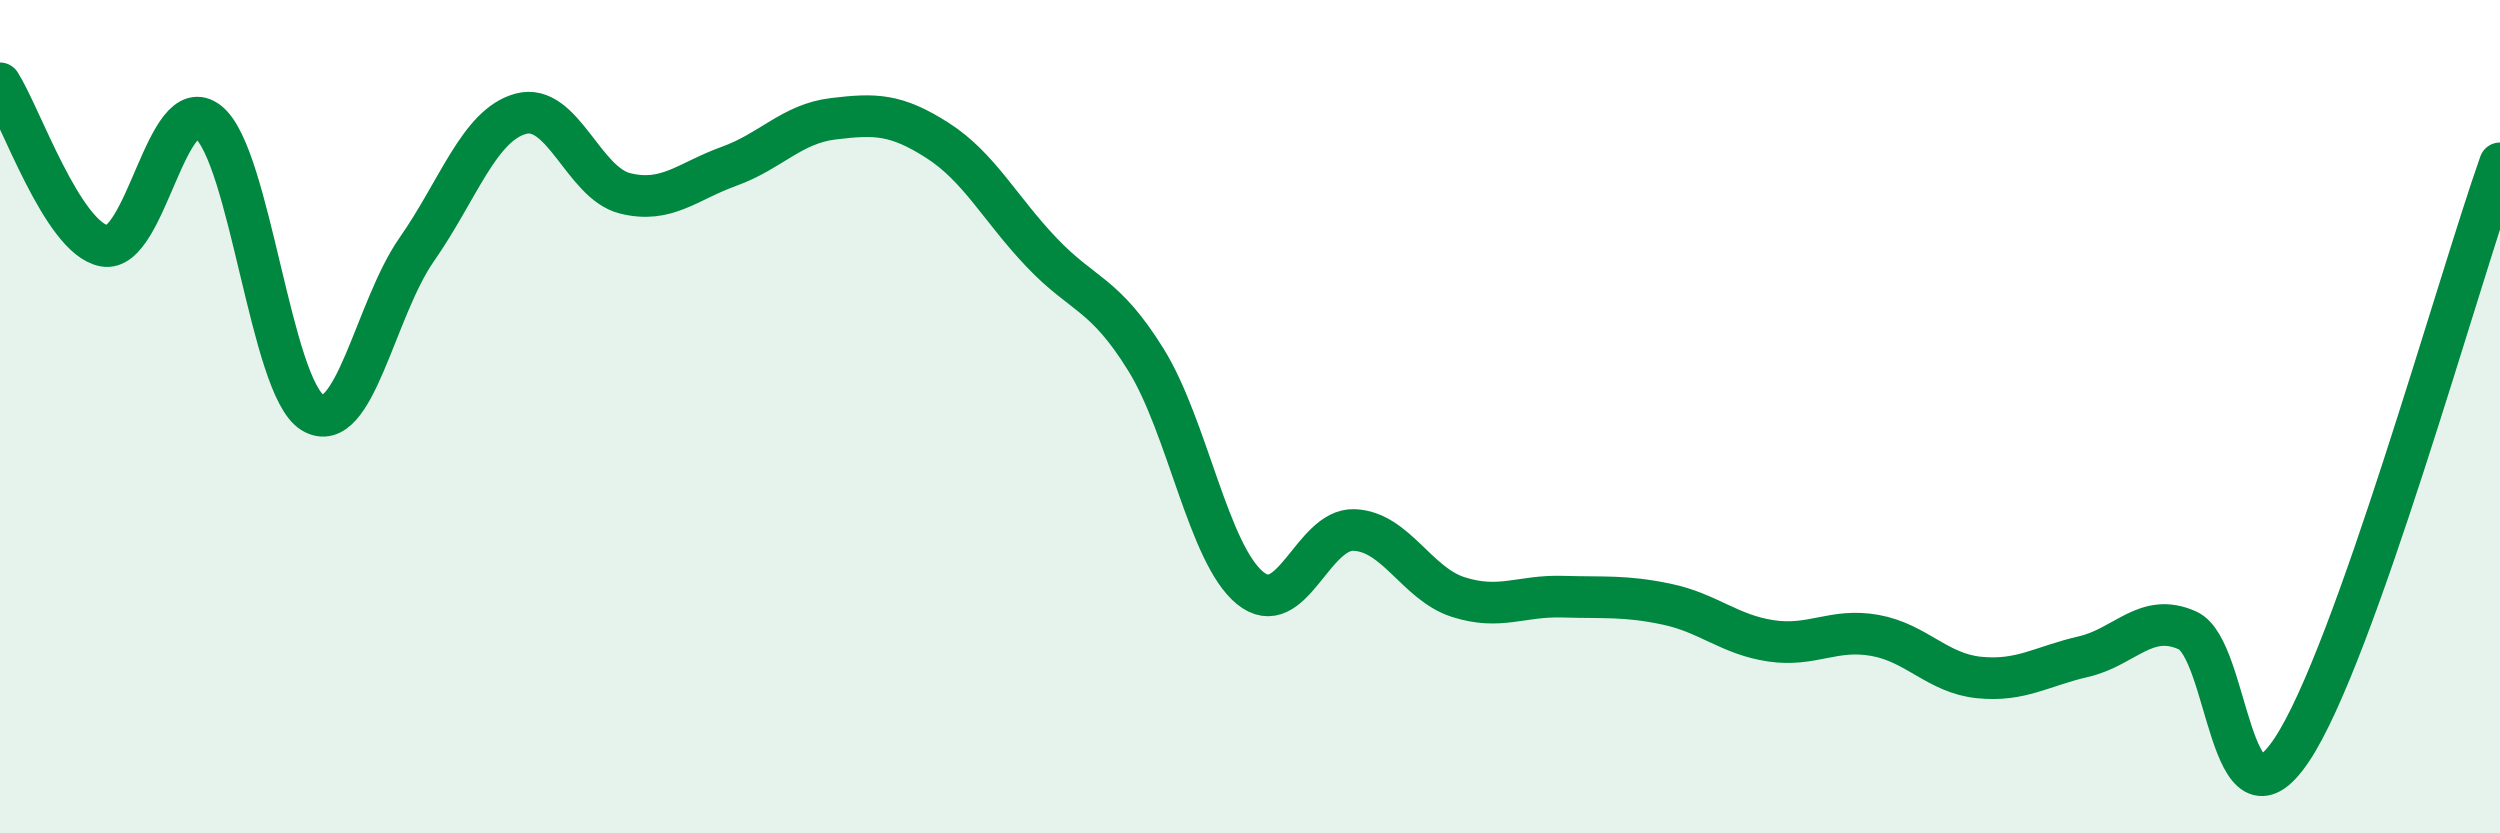
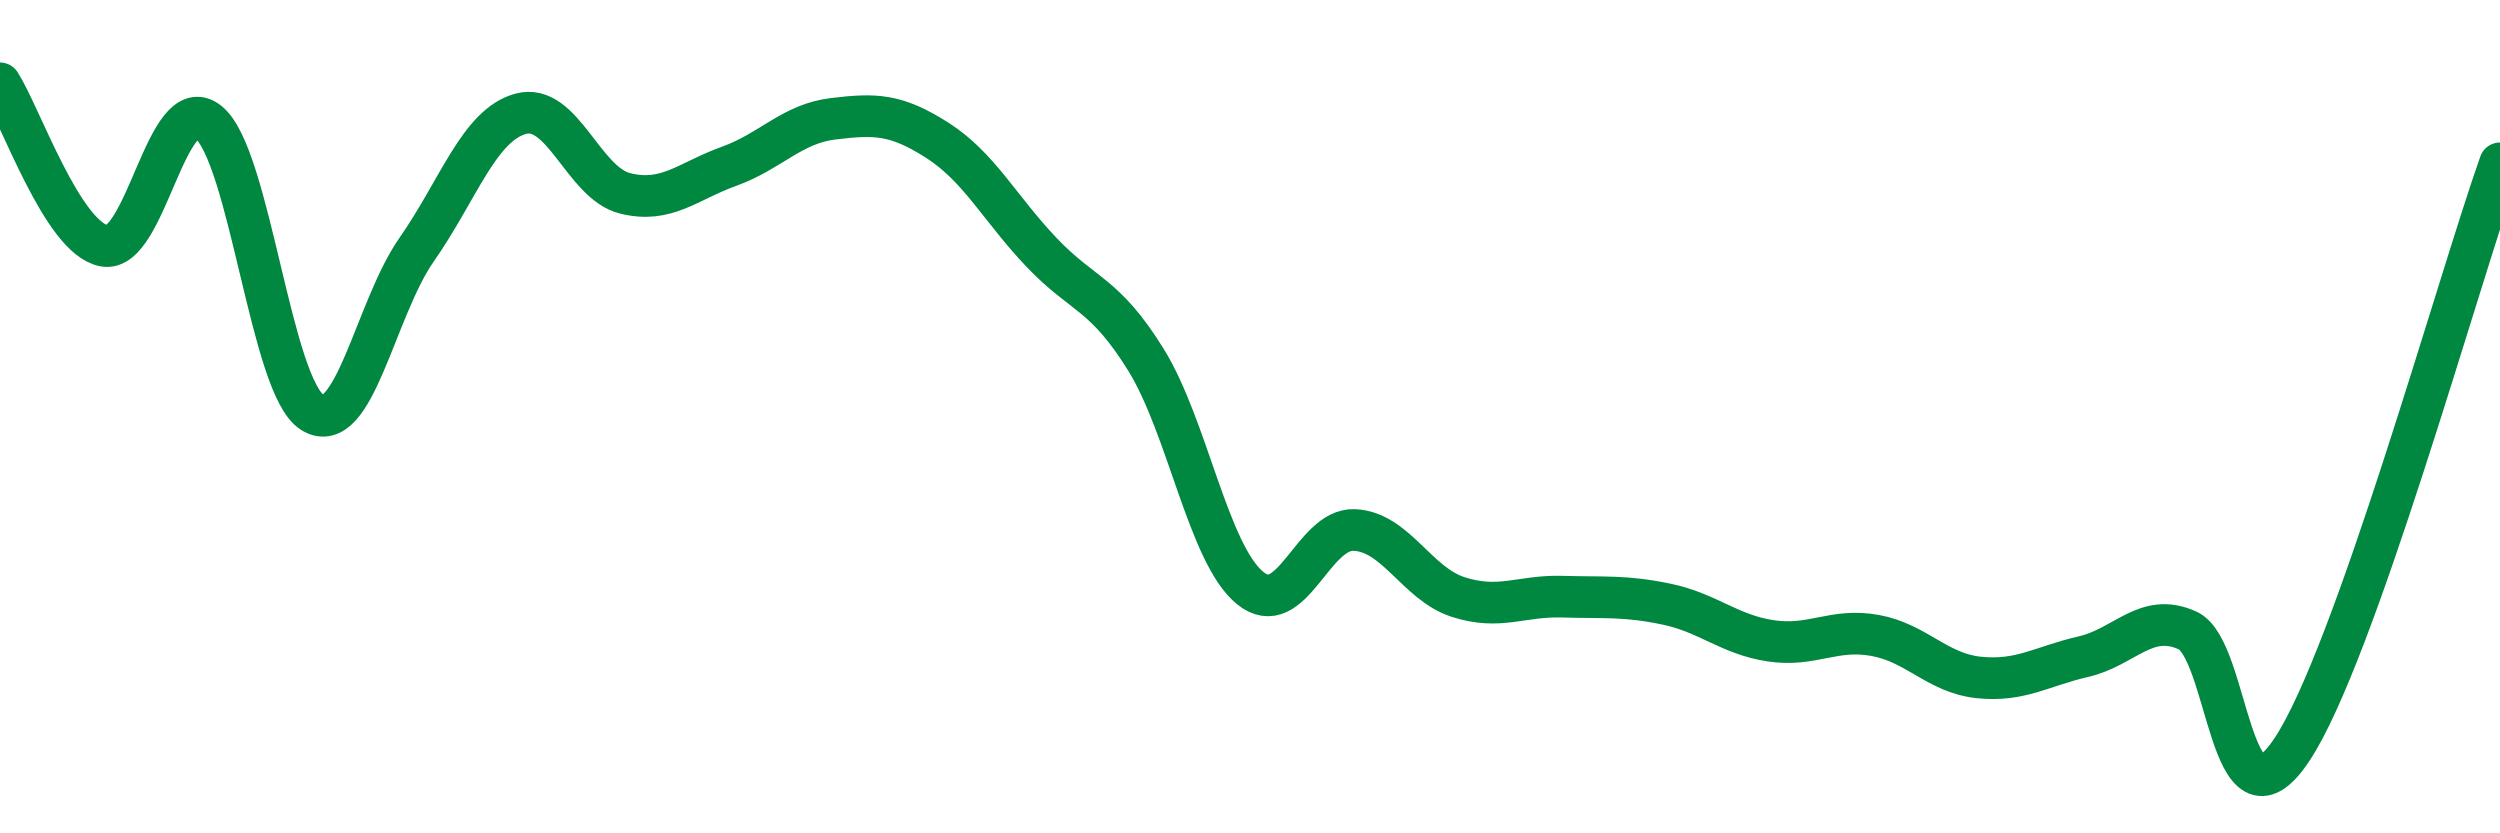
<svg xmlns="http://www.w3.org/2000/svg" width="60" height="20" viewBox="0 0 60 20">
-   <path d="M 0,2 C 0.5,2.78 1.5,5.71 2.5,5.9 C 3.5,6.09 4,2.13 5,2.93 C 6,3.73 6.5,9.29 7.5,9.9 C 8.5,10.51 9,7.42 10,5.99 C 11,4.56 11.5,3 12.5,2.73 C 13.5,2.46 14,4.39 15,4.64 C 16,4.89 16.5,4.35 17.5,3.99 C 18.5,3.63 19,2.97 20,2.85 C 21,2.73 21.5,2.73 22.5,3.37 C 23.5,4.01 24,5.01 25,6.06 C 26,7.11 26.5,7.02 27.5,8.63 C 28.5,10.24 29,13.29 30,14.11 C 31,14.93 31.5,12.68 32.5,12.72 C 33.5,12.76 34,14.01 35,14.33 C 36,14.65 36.5,14.29 37.5,14.32 C 38.5,14.35 39,14.29 40,14.5 C 41,14.71 41.5,15.23 42.5,15.38 C 43.5,15.53 44,15.07 45,15.25 C 46,15.43 46.5,16.16 47.5,16.26 C 48.5,16.36 49,15.99 50,15.76 C 51,15.53 51.5,14.68 52.5,15.13 C 53.5,15.58 53.5,20.24 55,18 C 56.5,15.76 59,6.74 60,3.92L60 20L0 20Z" fill="#008740" opacity="0.1" stroke-linecap="round" stroke-linejoin="round" />
  <path d="M 0,2 C 0.5,2.78 1.5,5.71 2.5,5.9 C 3.5,6.09 4,2.13 5,2.93 C 6,3.73 6.5,9.29 7.5,9.9 C 8.5,10.51 9,7.42 10,5.99 C 11,4.56 11.5,3 12.5,2.73 C 13.5,2.46 14,4.39 15,4.64 C 16,4.89 16.5,4.35 17.5,3.99 C 18.5,3.63 19,2.97 20,2.85 C 21,2.73 21.5,2.73 22.5,3.37 C 23.5,4.01 24,5.01 25,6.06 C 26,7.11 26.5,7.02 27.5,8.63 C 28.5,10.24 29,13.29 30,14.11 C 31,14.93 31.5,12.68 32.5,12.72 C 33.5,12.76 34,14.01 35,14.33 C 36,14.65 36.5,14.29 37.5,14.32 C 38.5,14.35 39,14.29 40,14.5 C 41,14.71 41.5,15.23 42.5,15.38 C 43.5,15.53 44,15.07 45,15.25 C 46,15.43 46.5,16.16 47.5,16.26 C 48.5,16.36 49,15.99 50,15.76 C 51,15.53 51.5,14.68 52.5,15.13 C 53.5,15.58 53.5,20.24 55,18 C 56.5,15.76 59,6.74 60,3.92" stroke="#008740" stroke-width="1" fill="none" stroke-linecap="round" stroke-linejoin="round" />
</svg>